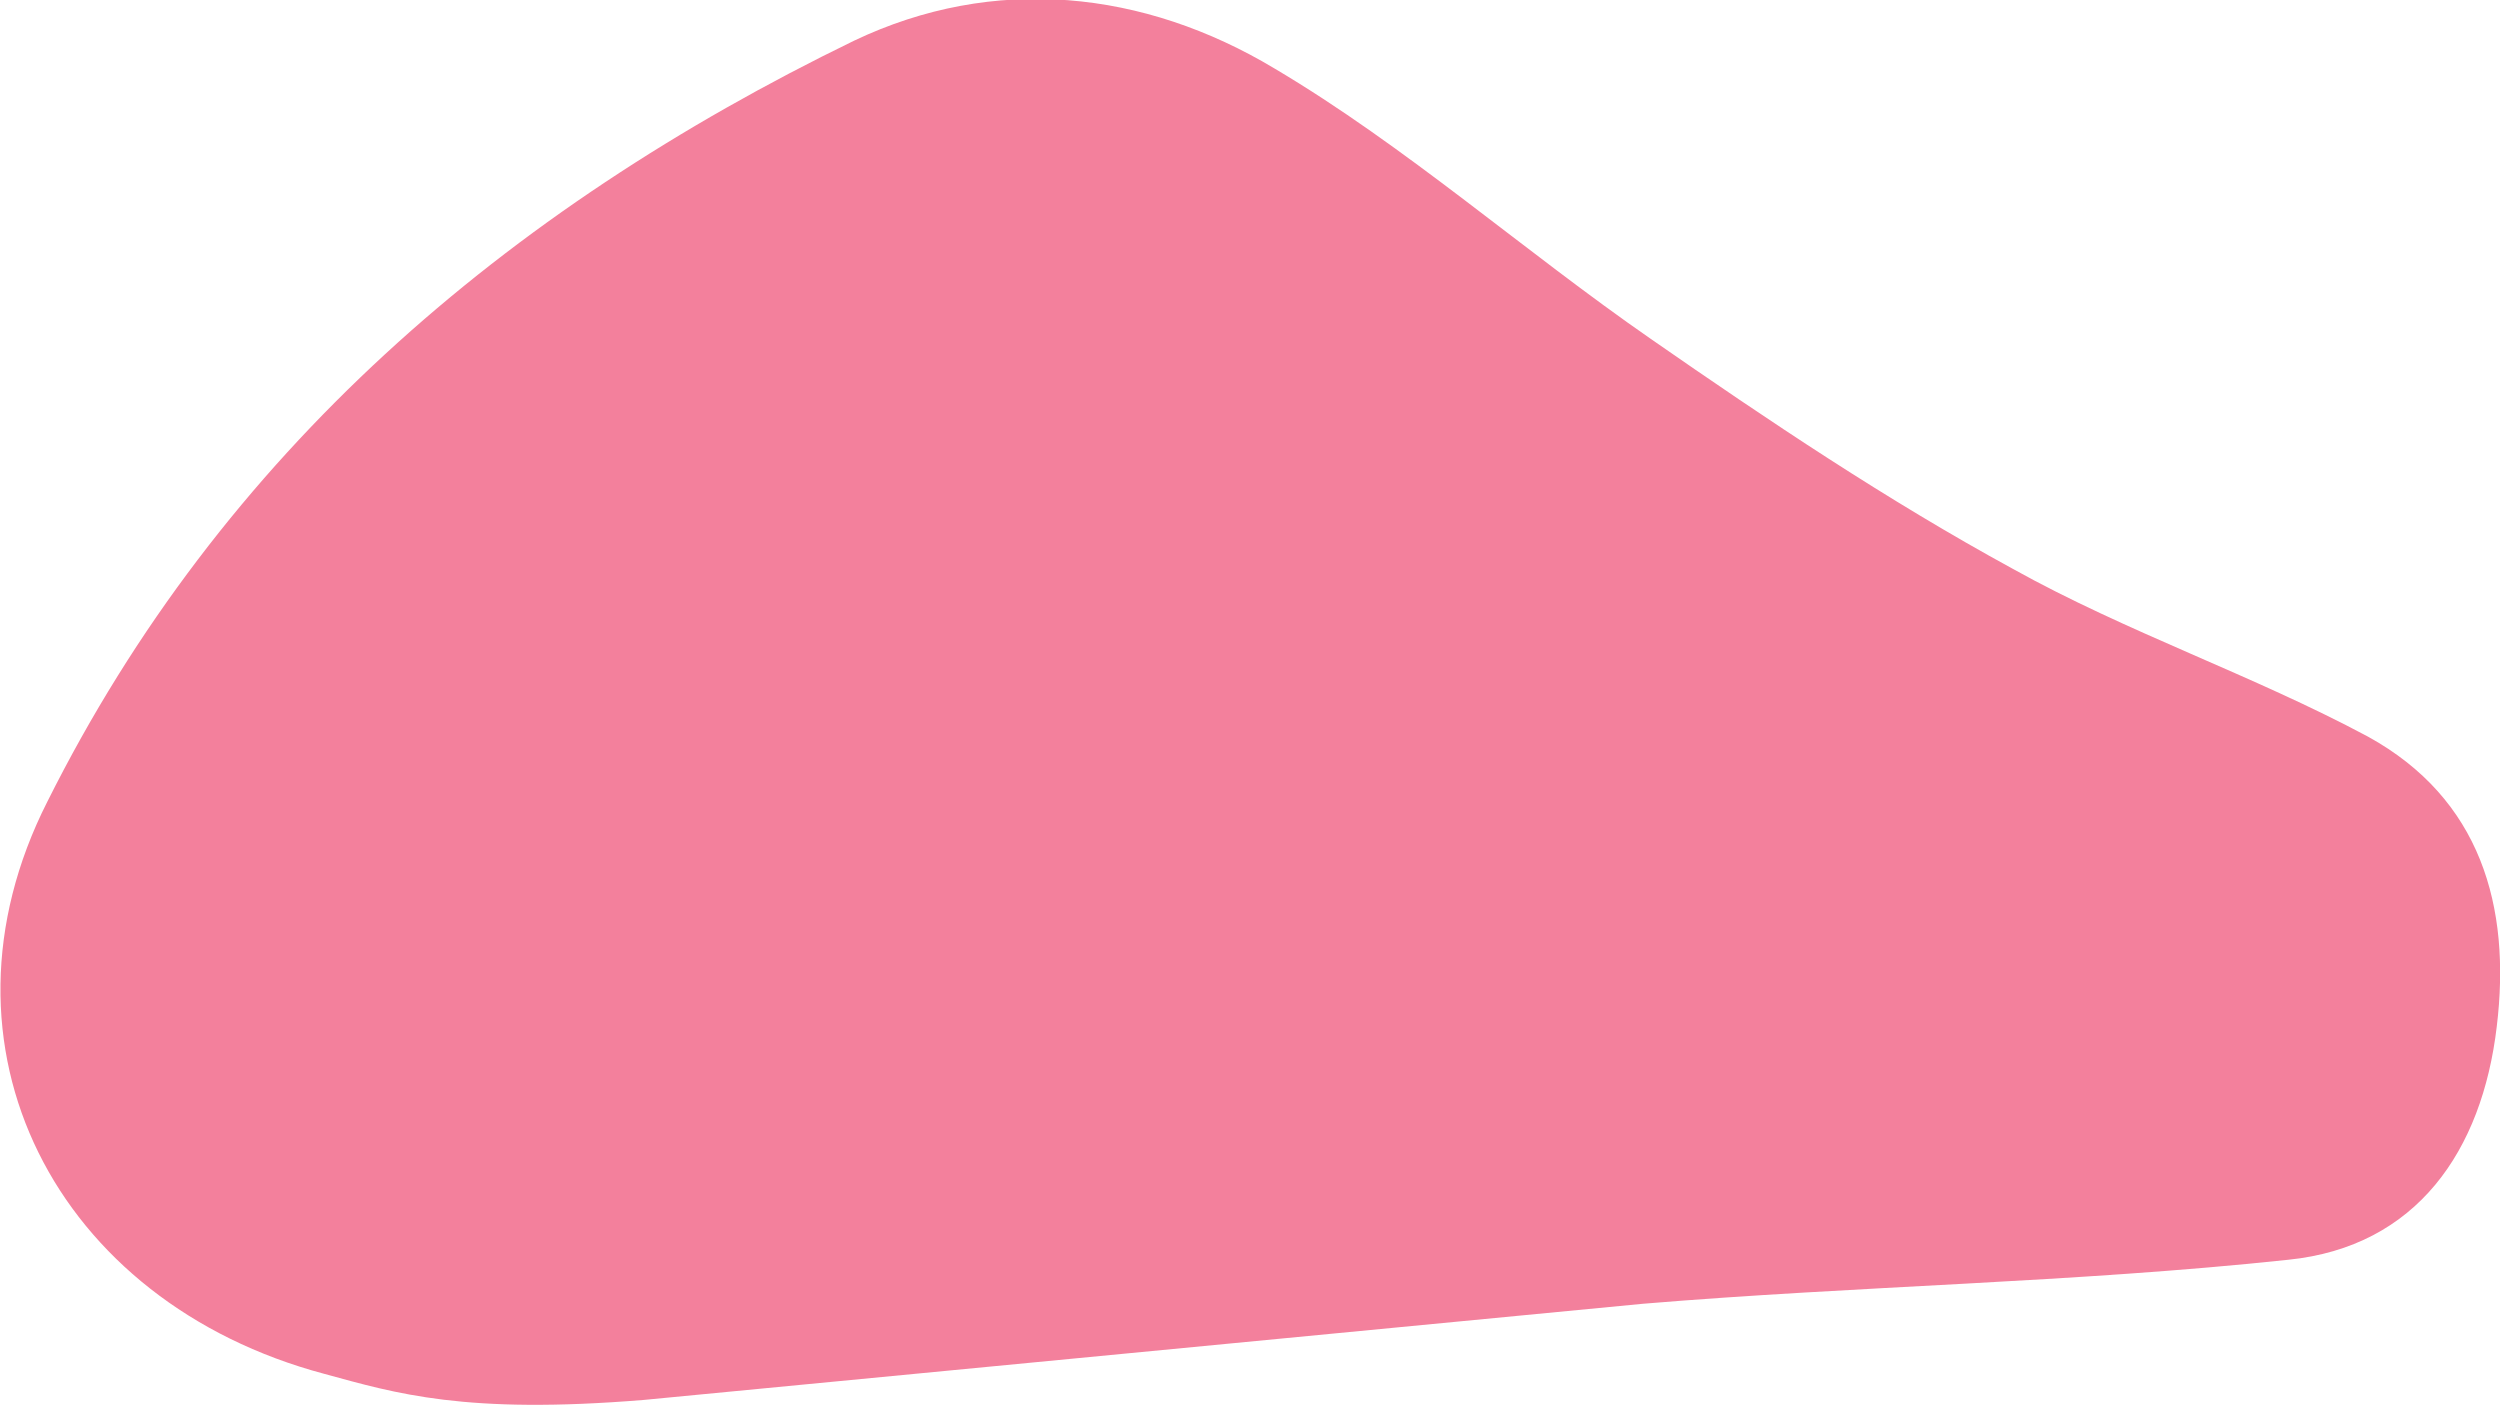
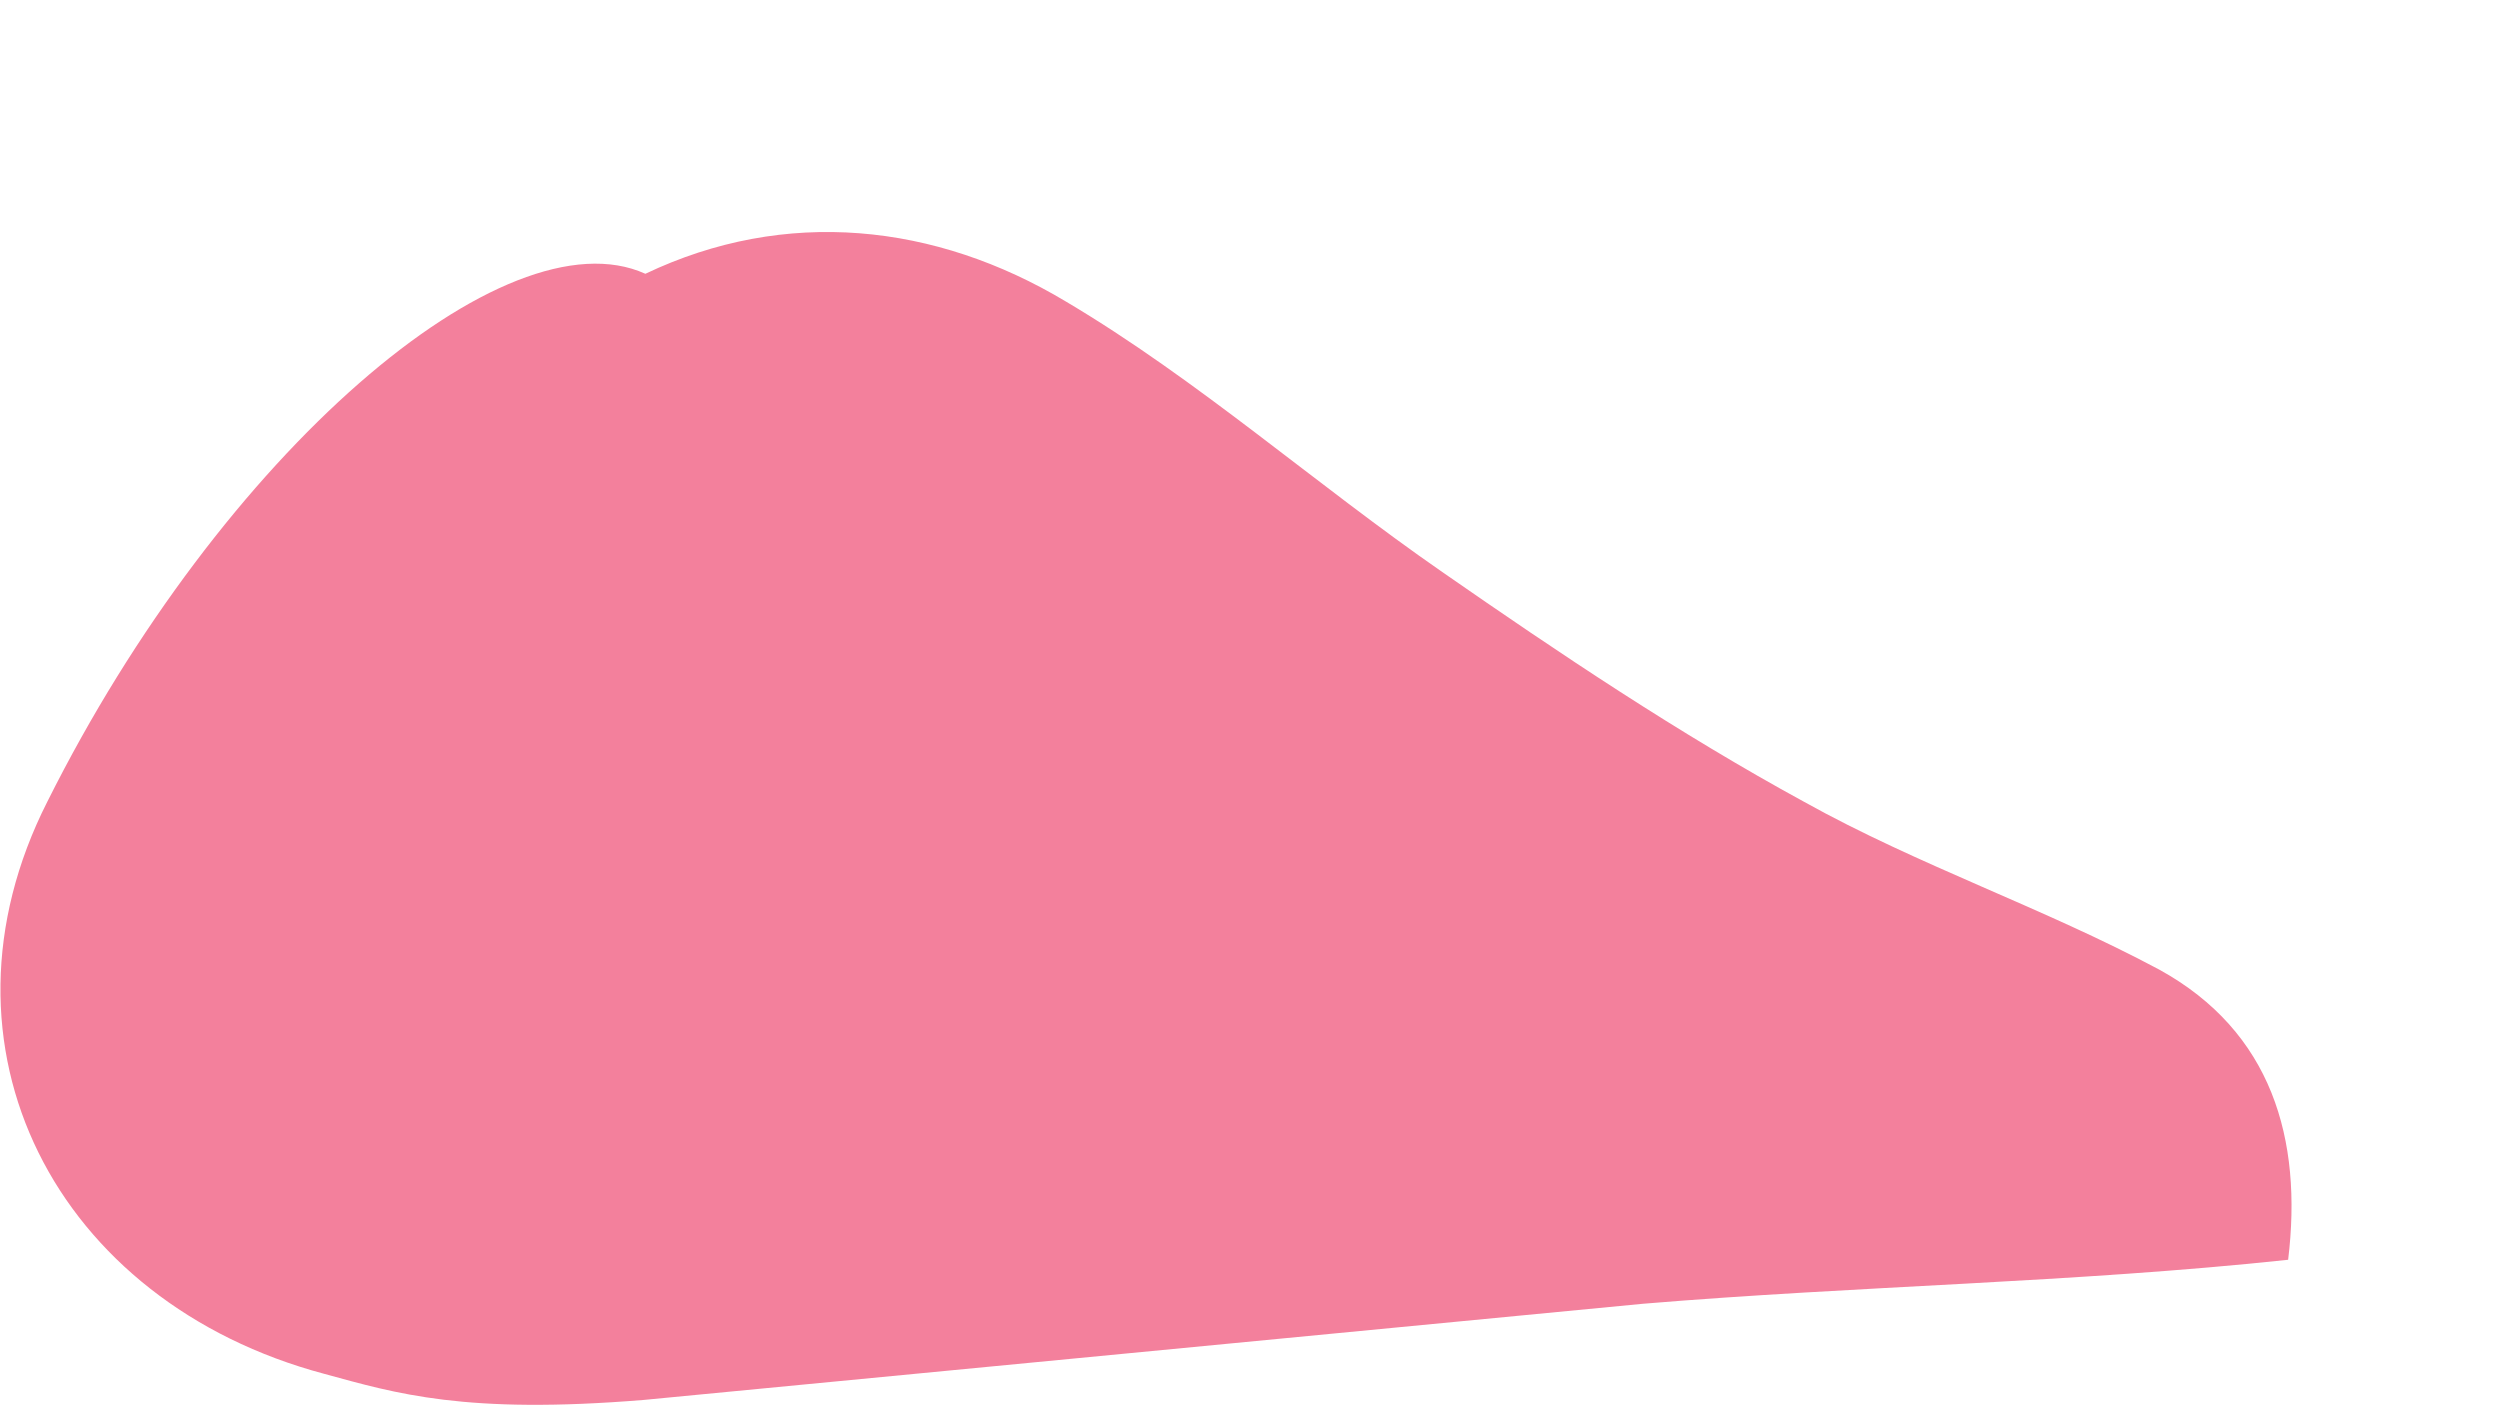
<svg xmlns="http://www.w3.org/2000/svg" xml:space="preserve" style="enable-background:new 0 0 153.4 86.2;" viewBox="0 0 153.4 86.2" y="0px" x="0px" id="Layer_1" version="1.1">
  <style type="text/css">
	.st0{fill:#F3809C;}
</style>
-   <path d="M100.8,80c13.2-1.1,26.5-1.3,39.6-2.7c7.9-0.8,11.9-6.7,12.8-14.3c0.9-7.4-1-14-7.9-17.8  c-7.1-3.8-14.8-6.4-21.8-10.3c-7.7-4.2-15-9.1-22.2-14.1c-7.8-5.4-15-11.8-23.1-16.6c-8-4.8-17.2-5.8-25.8-1.7  C31,12.9,13.6,27.8,2.9,49.2c-7.6,15,0.5,30.7,17,35.1c4.4,1.2,8.6,2.5,19.6,1.6L100.8,80z" class="st0" />
+   <path d="M100.8,80c13.2-1.1,26.5-1.3,39.6-2.7c0.9-7.4-1-14-7.9-17.8  c-7.1-3.8-14.8-6.4-21.8-10.3c-7.7-4.2-15-9.1-22.2-14.1c-7.8-5.4-15-11.8-23.1-16.6c-8-4.8-17.2-5.8-25.8-1.7  C31,12.9,13.6,27.8,2.9,49.2c-7.6,15,0.5,30.7,17,35.1c4.4,1.2,8.6,2.5,19.6,1.6L100.8,80z" class="st0" />
</svg>